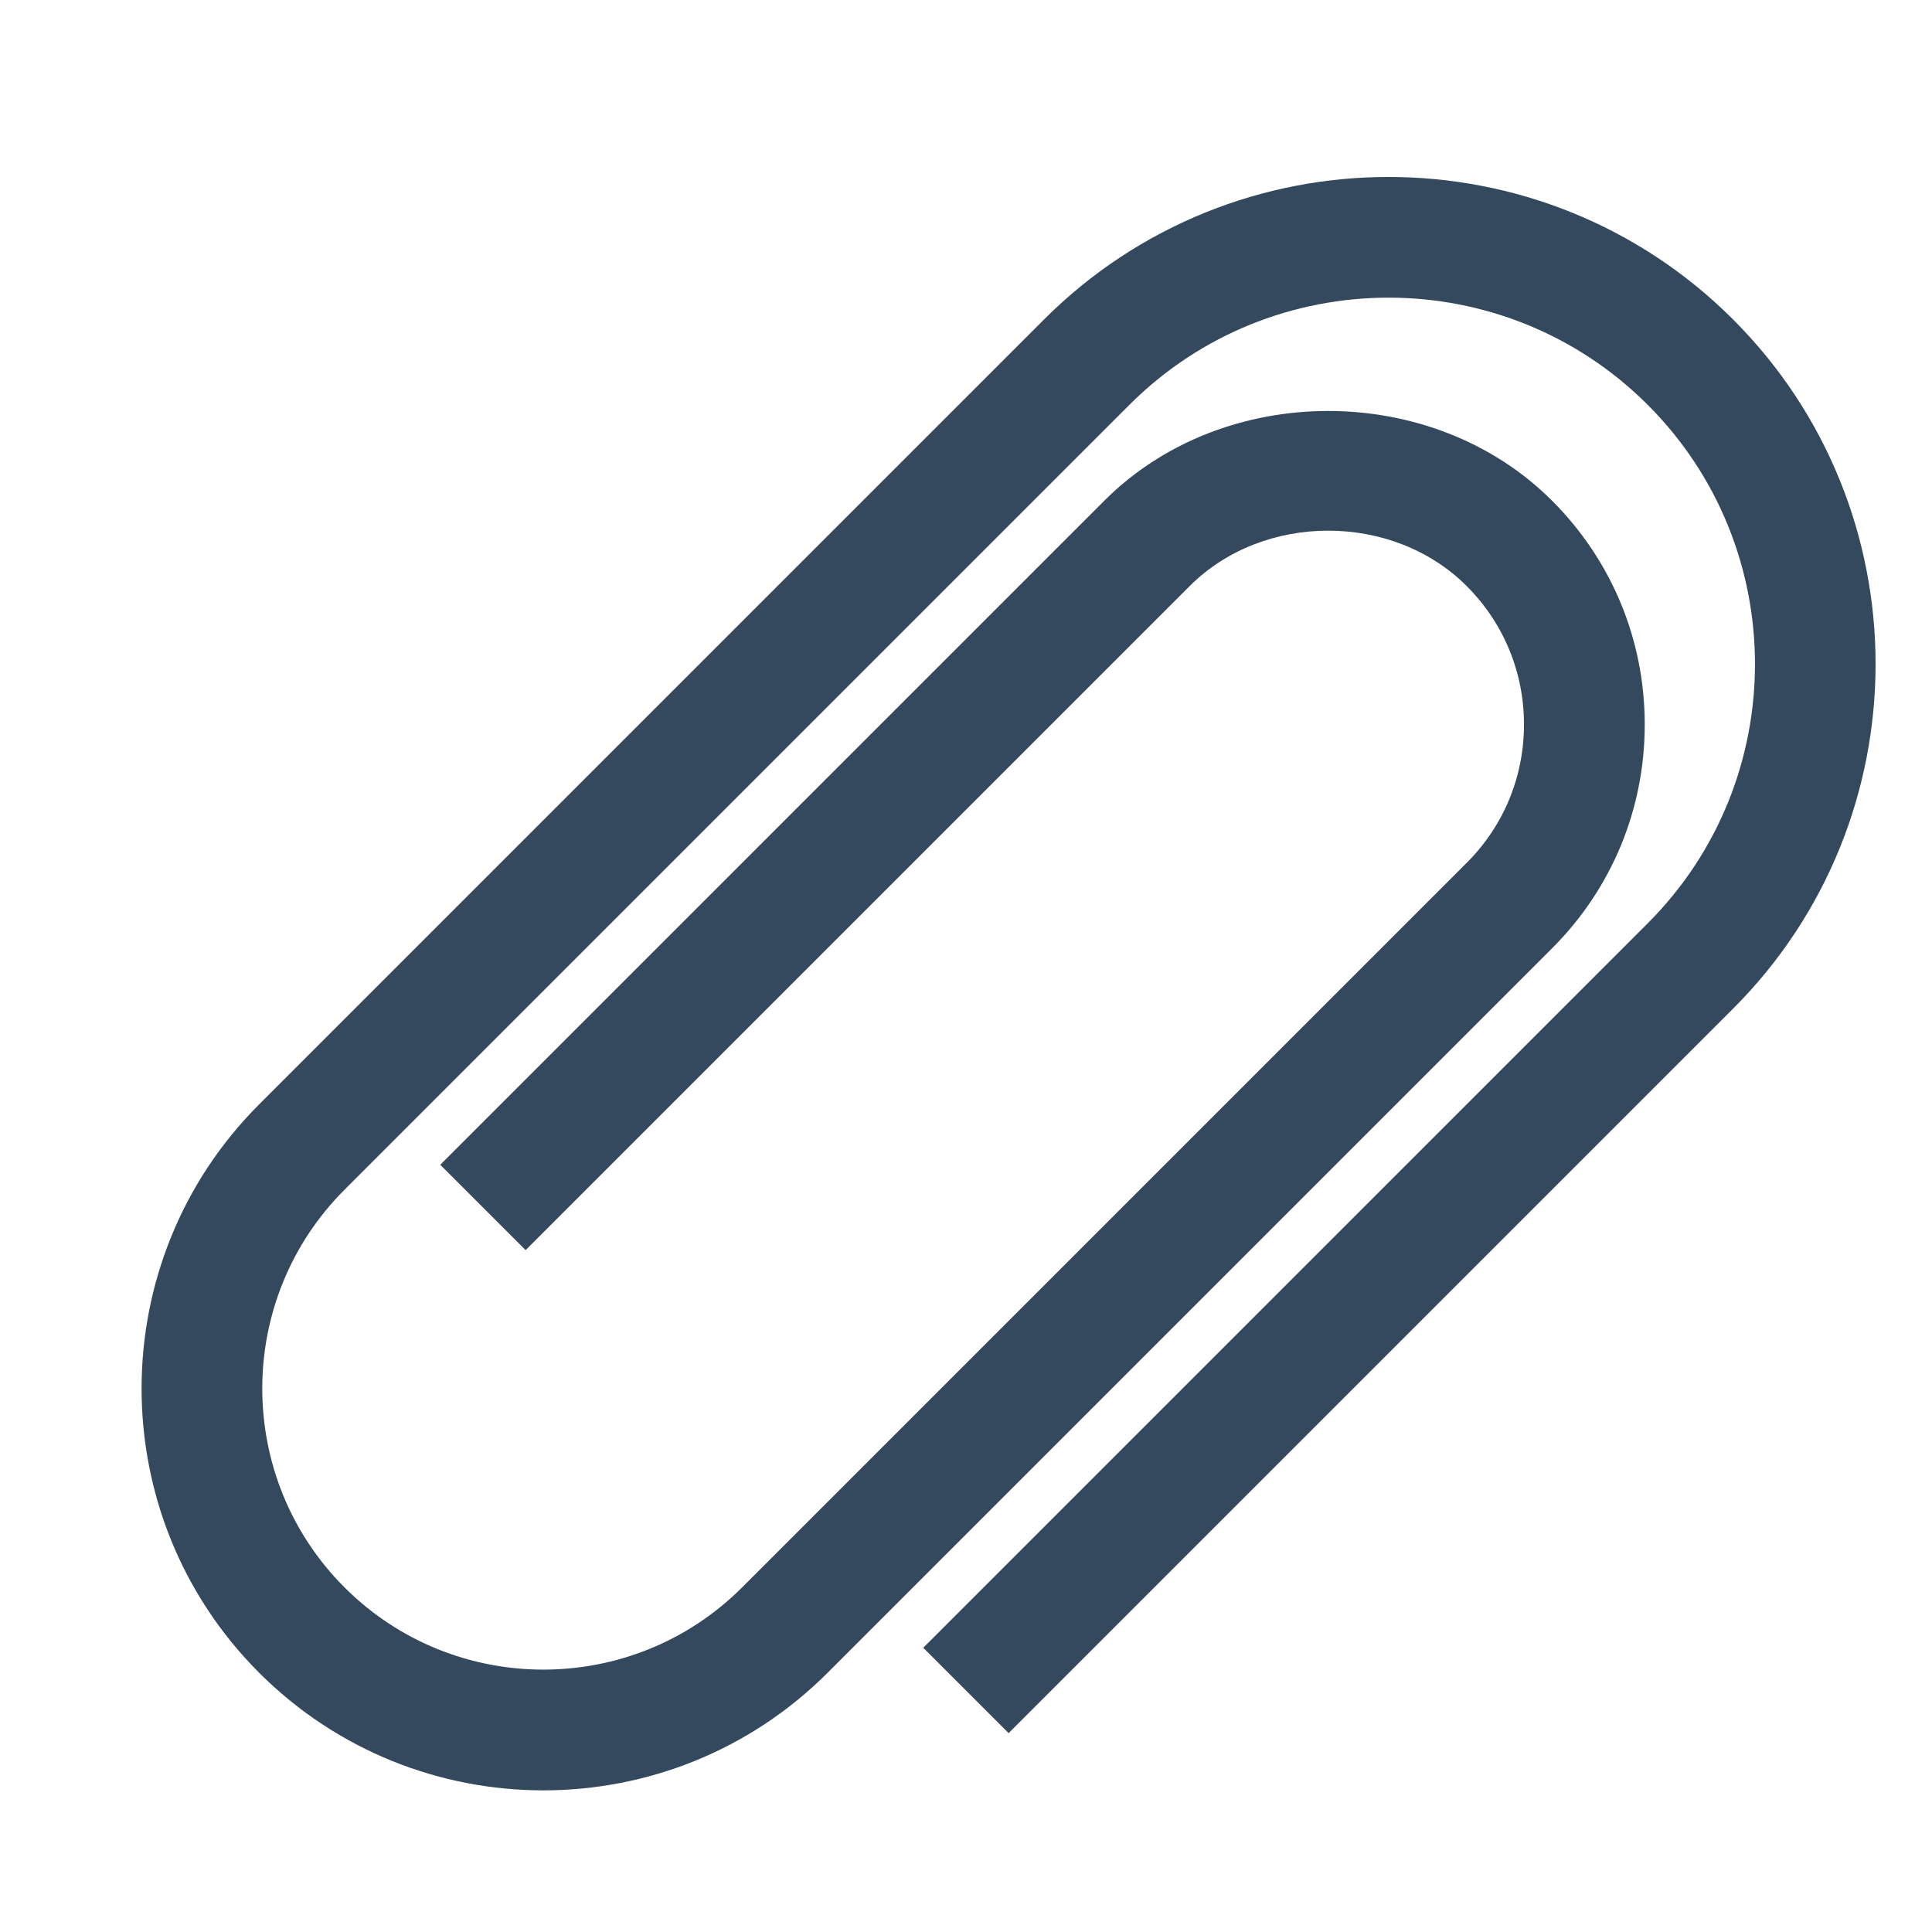
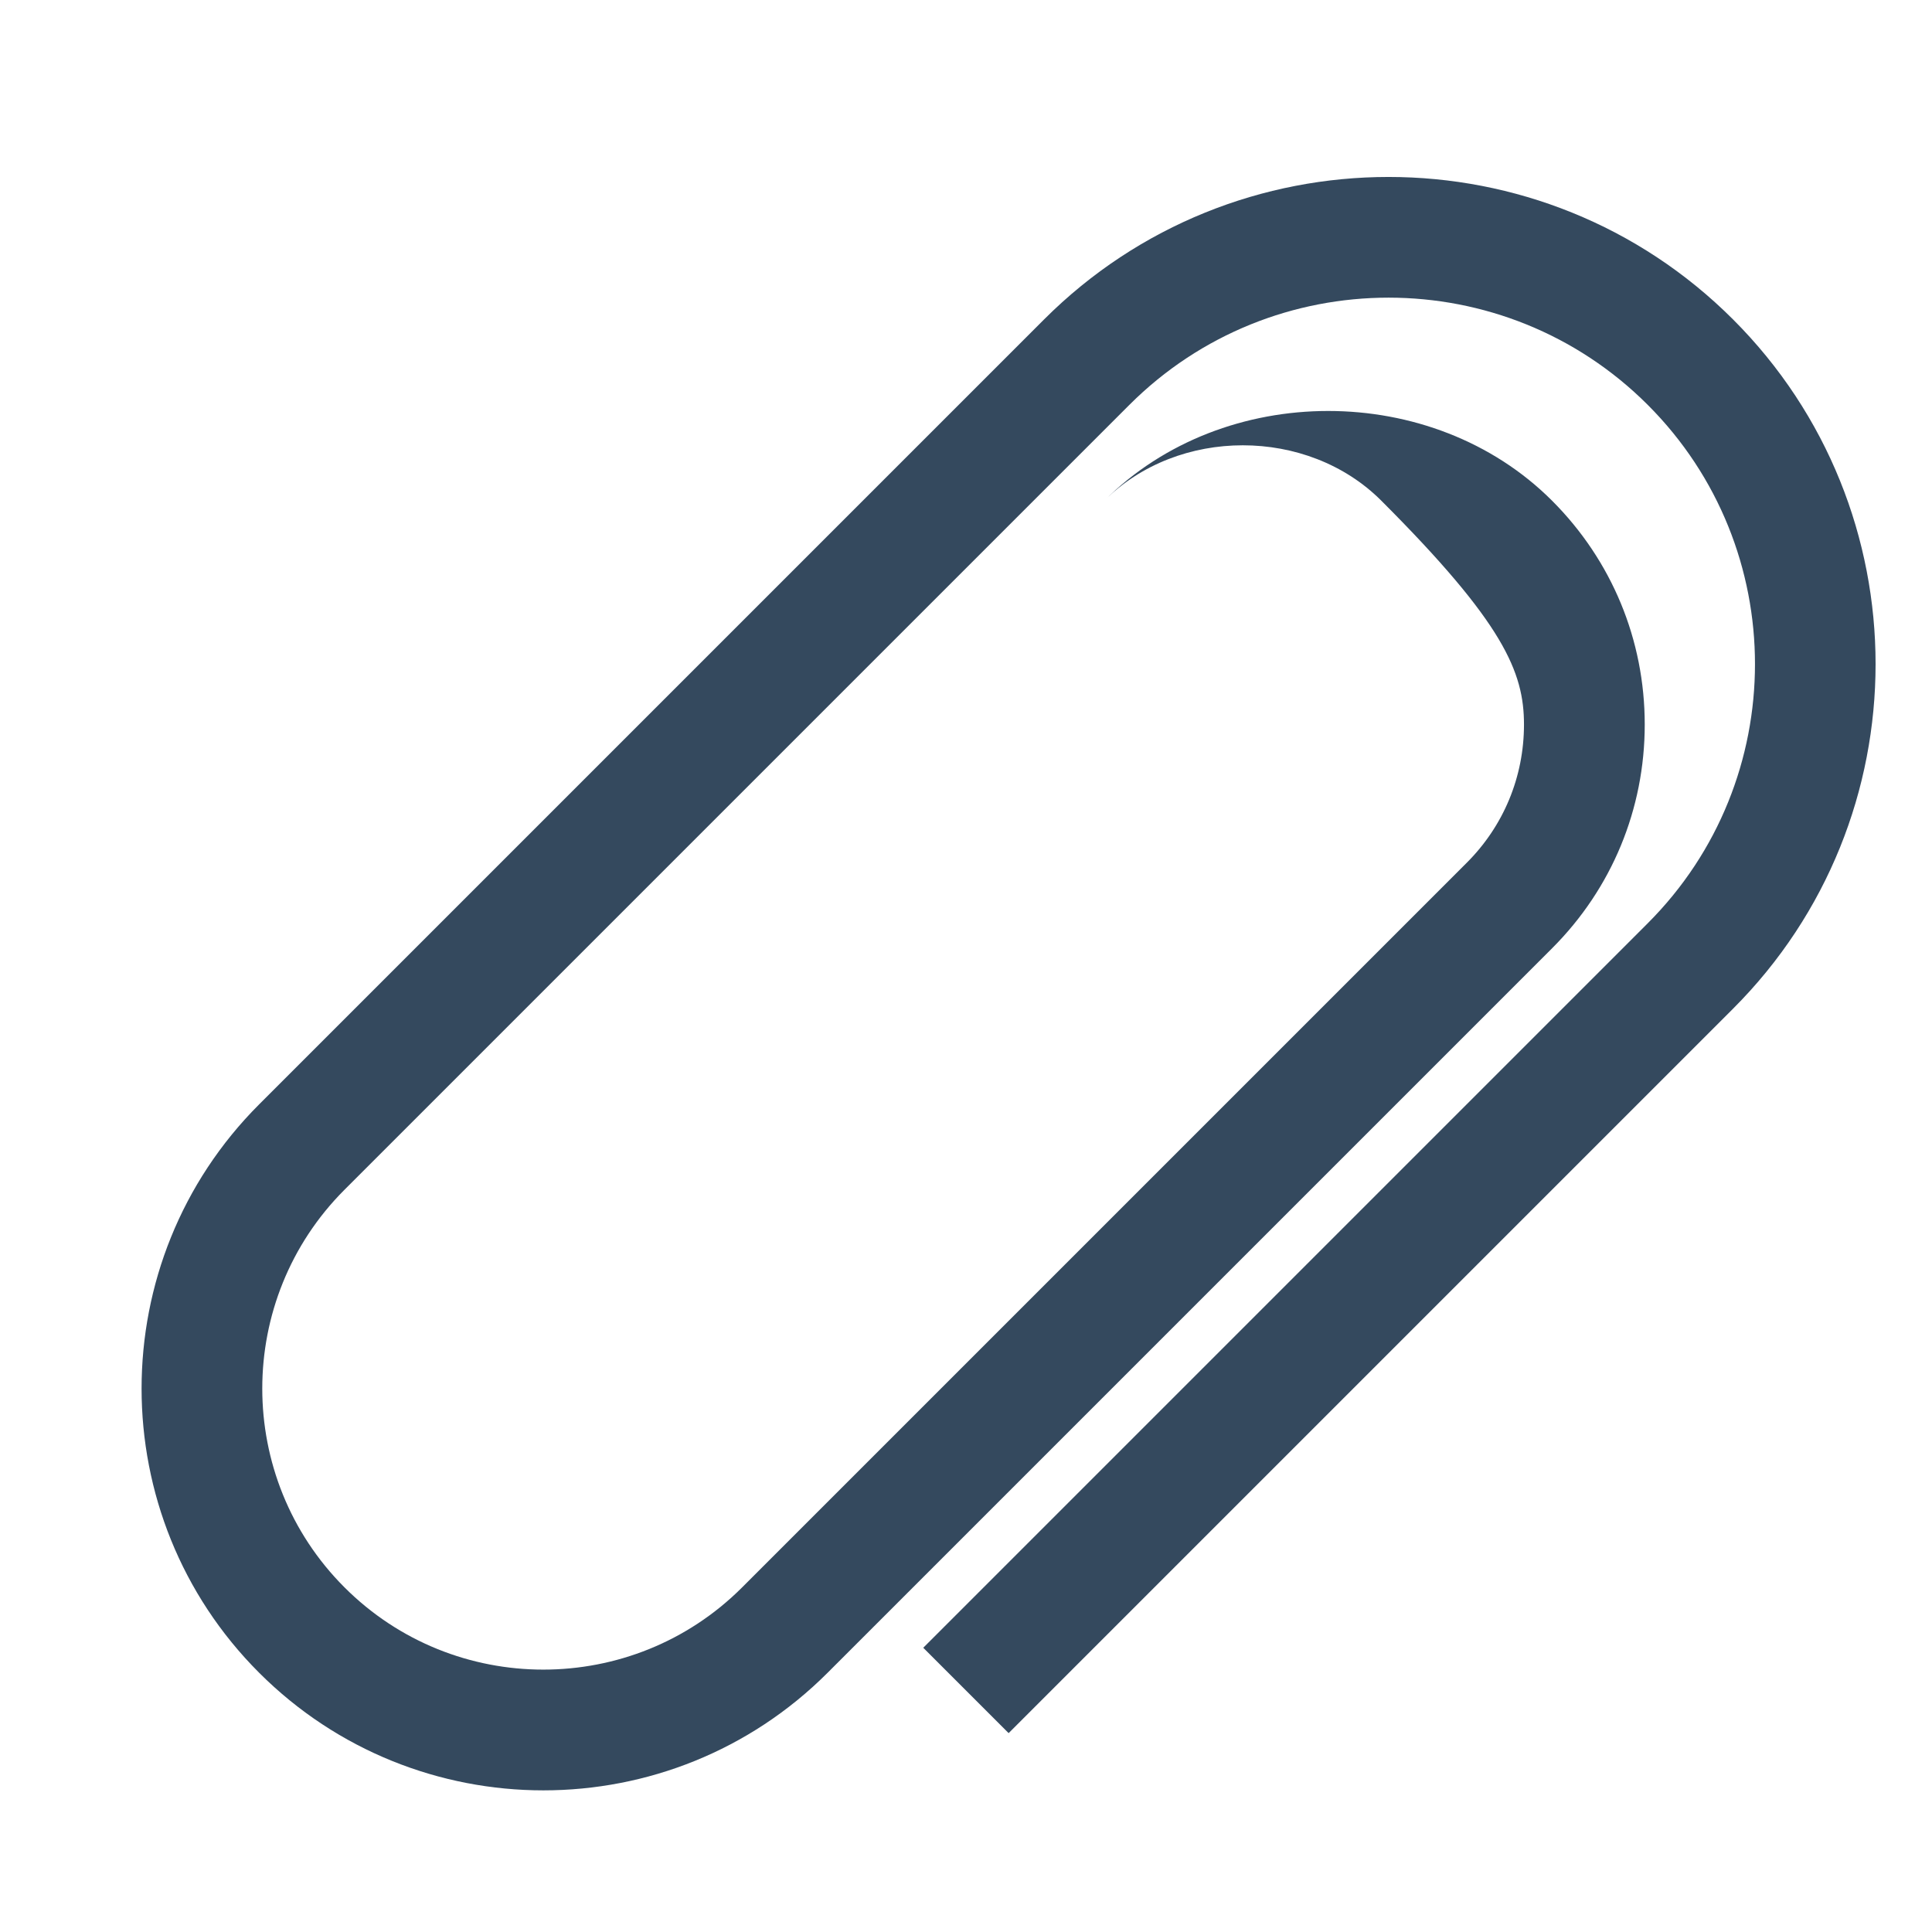
<svg xmlns="http://www.w3.org/2000/svg" id="Layer_1_1_" style="enable-background:new 0 0 16 16;" version="1.1" viewBox="0 0 16 16" xml:space="preserve">
-   <path fill="#34495E" d="M7.646,13.646l0.707,0.707l6-6c1.573-1.573,1.573-4.134,0-5.707c-1.574-1.574-4.133-1.574-5.707,0l-6.5,6.5  c-1.298,1.298-1.298,3.409,0,4.707c0.648,0.648,1.501,0.974,2.354,0.974s1.705-0.325,2.354-0.974l6-6  C13.349,7.358,13.621,6.7,13.621,6s-0.272-1.358-0.768-1.854c-0.99-0.99-2.717-0.99-3.707,0l-5.5,5.5l0.707,0.707l5.5-5.5  c0.611-0.611,1.682-0.611,2.293,0C12.452,5.159,12.621,5.566,12.621,6s-0.169,0.841-0.475,1.146l-6,6  c-0.908,0.908-2.385,0.908-3.293,0s-0.908-2.385,0-3.293l6.5-6.5c1.184-1.184,3.109-1.184,4.293,0s1.184,3.109,0,4.293L7.646,13.646  z" />
+   <path fill="#34495E" d="M7.646,13.646l0.707,0.707l6-6c1.573-1.573,1.573-4.134,0-5.707c-1.574-1.574-4.133-1.574-5.707,0l-6.5,6.5  c-1.298,1.298-1.298,3.409,0,4.707c0.648,0.648,1.501,0.974,2.354,0.974s1.705-0.325,2.354-0.974l6-6  C13.349,7.358,13.621,6.7,13.621,6s-0.272-1.358-0.768-1.854c-0.99-0.99-2.717-0.99-3.707,0l-5.5,5.5l5.5-5.5  c0.611-0.611,1.682-0.611,2.293,0C12.452,5.159,12.621,5.566,12.621,6s-0.169,0.841-0.475,1.146l-6,6  c-0.908,0.908-2.385,0.908-3.293,0s-0.908-2.385,0-3.293l6.5-6.5c1.184-1.184,3.109-1.184,4.293,0s1.184,3.109,0,4.293L7.646,13.646  z" />
</svg>